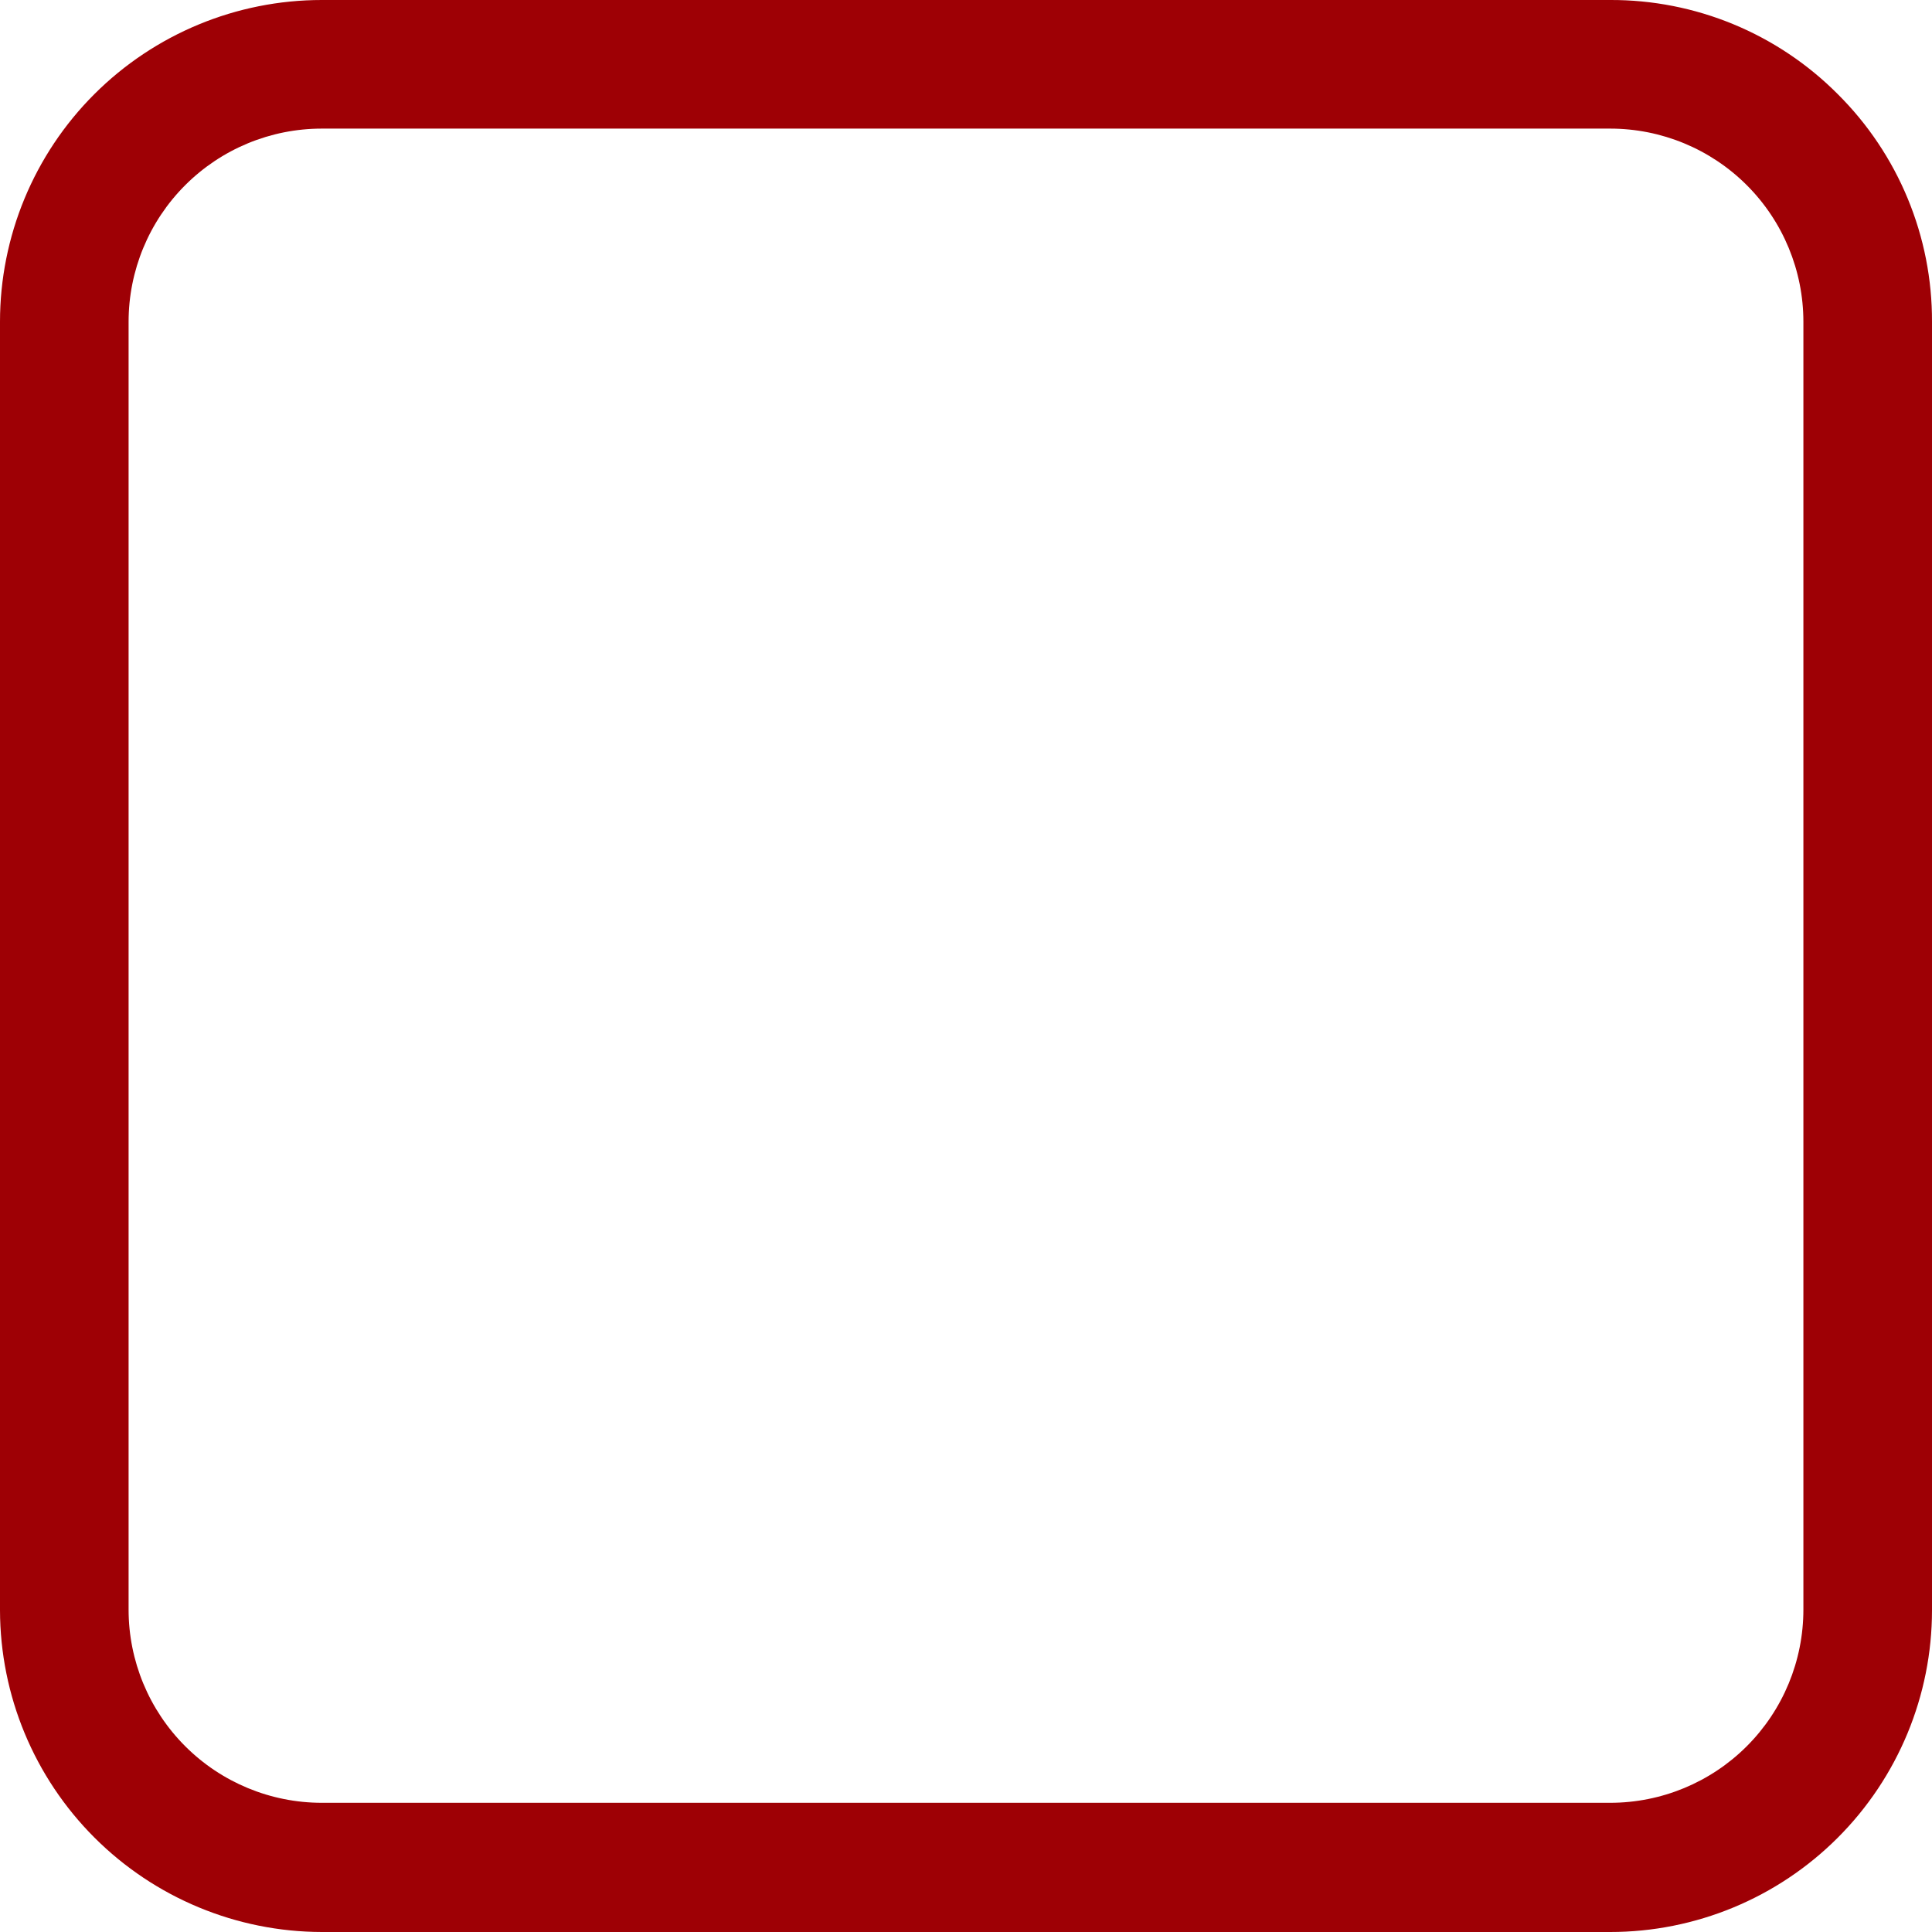
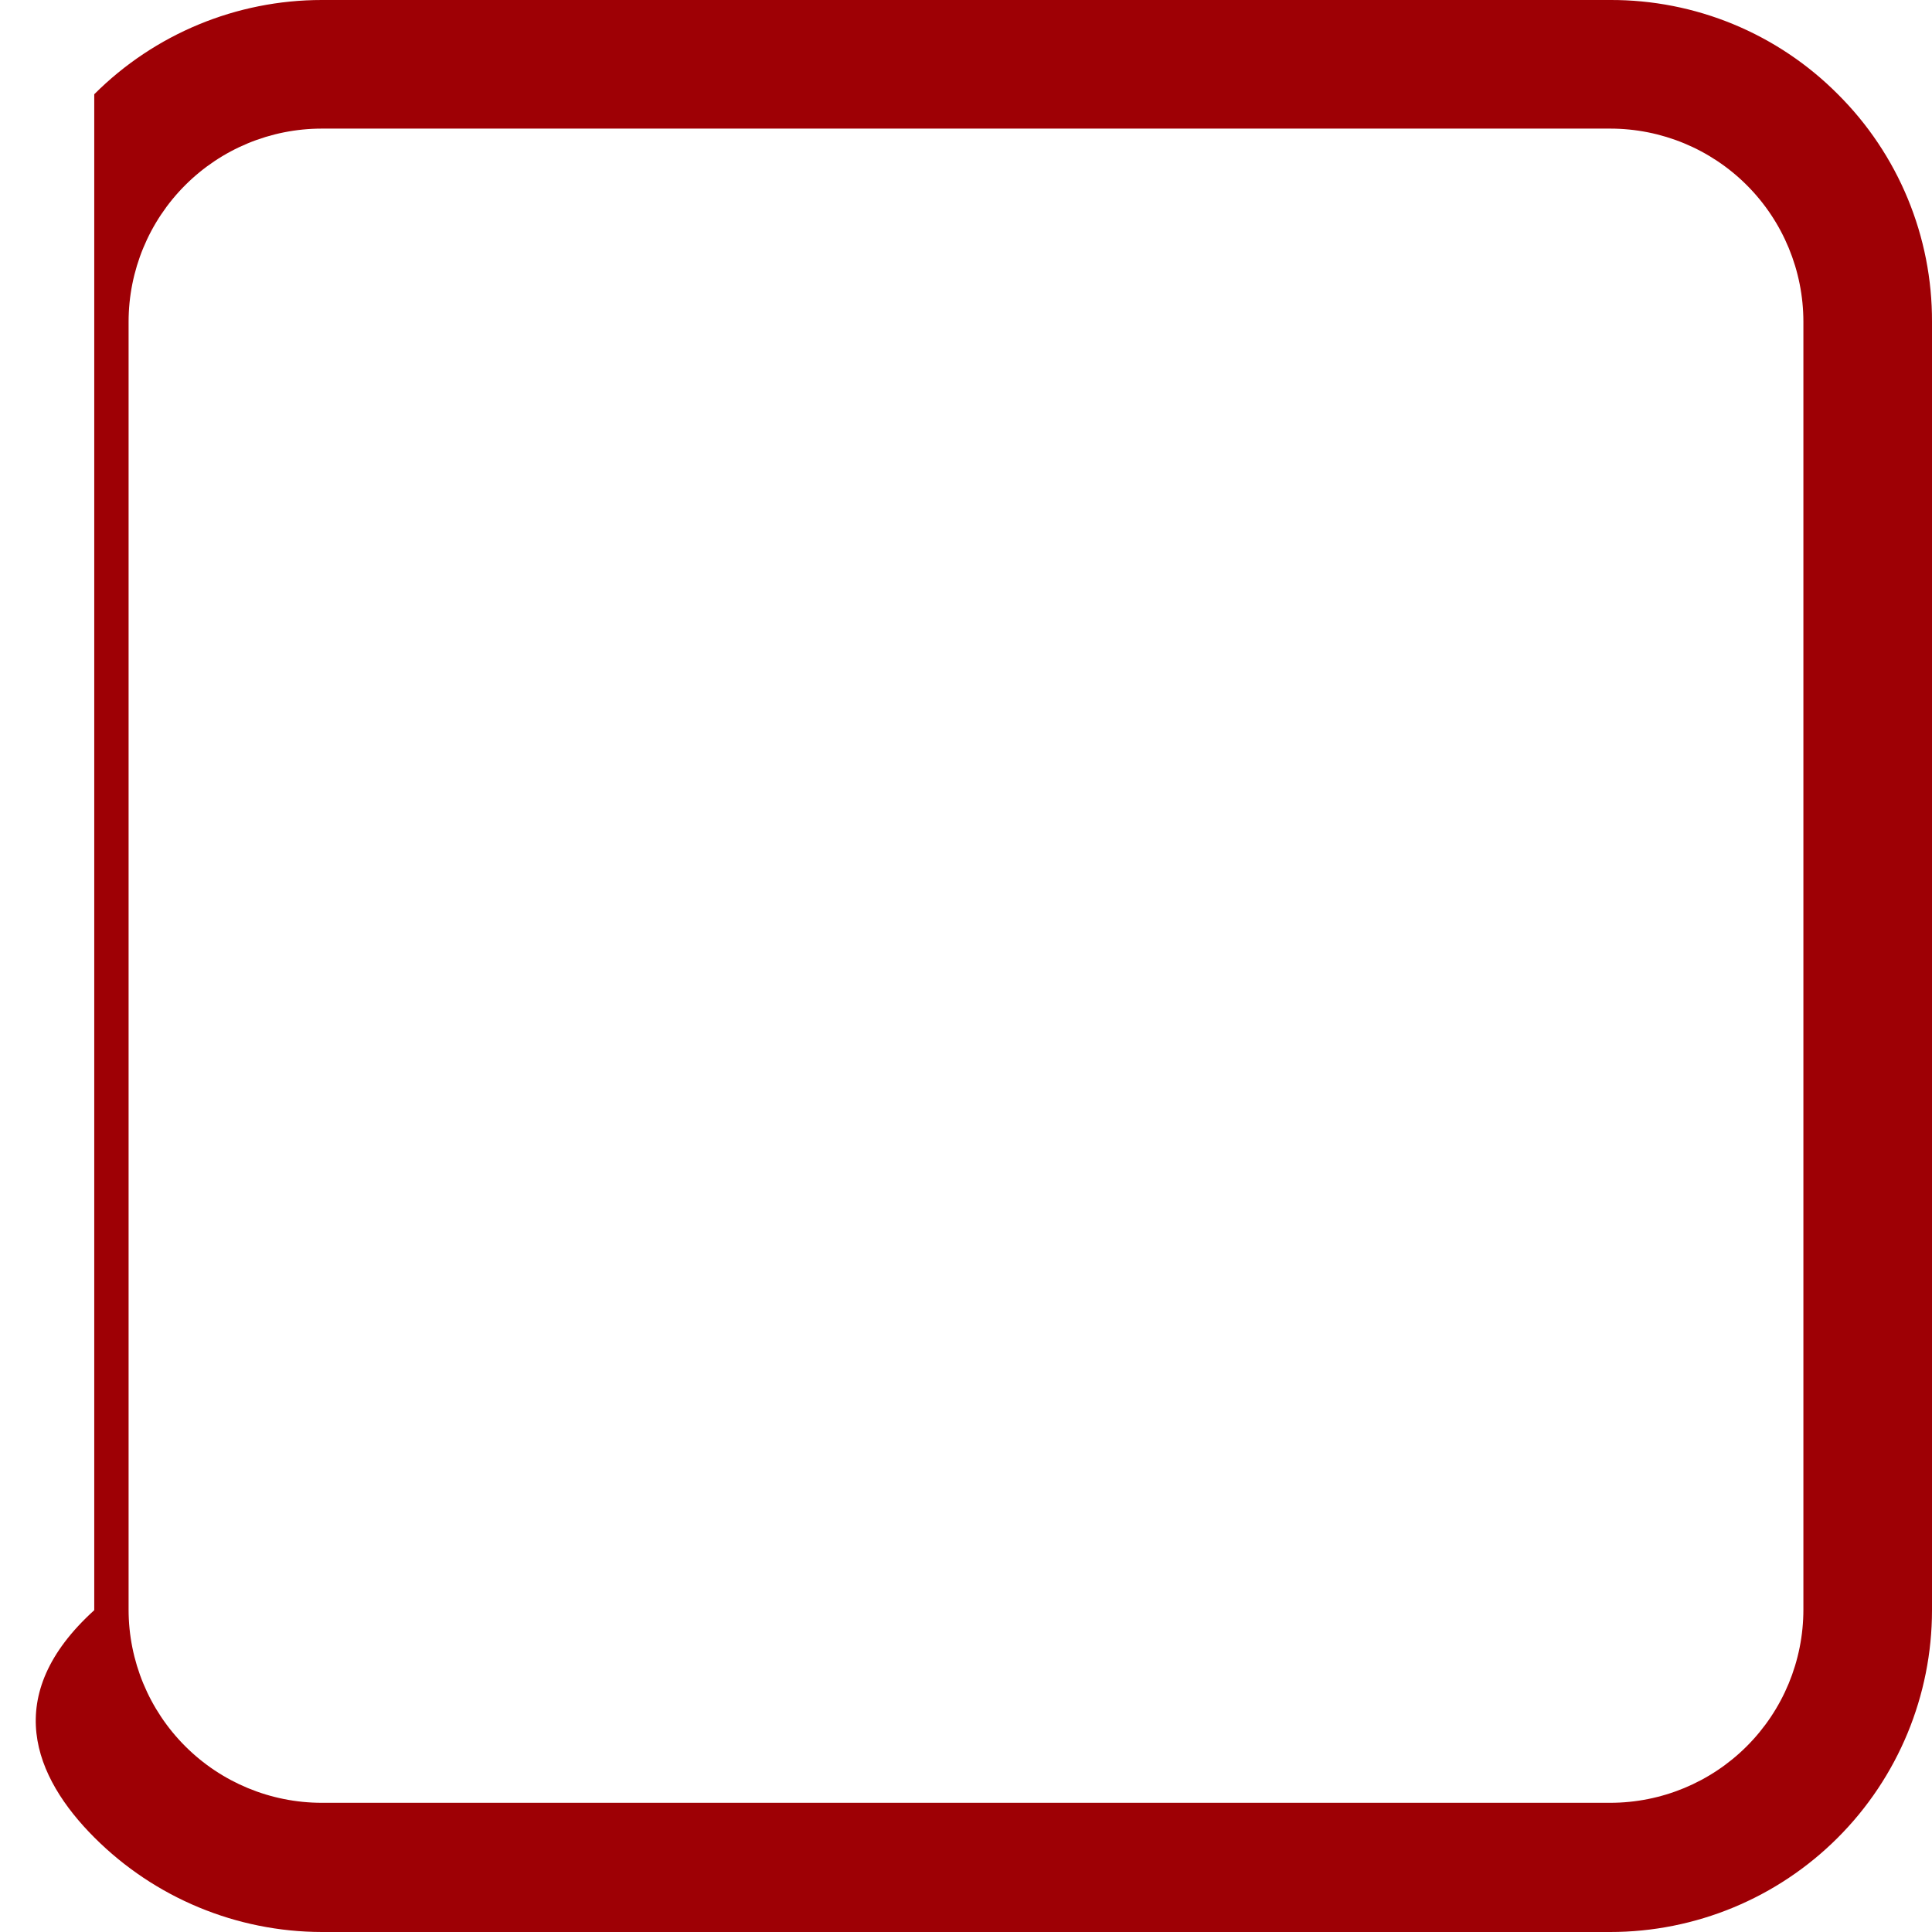
<svg xmlns="http://www.w3.org/2000/svg" width="143" height="143" viewBox="0 0 143 143" fill="none">
-   <path d="M136.028 6.971C133.821 4.752 131.196 2.993 128.304 1.796C125.412 0.6 122.311 -0.011 119.181 0H23.818C17.501 0 11.443 2.51 6.976 6.976C2.509 11.443 0 17.502 0 23.819V119.181C0.012 125.495 2.525 131.546 6.989 136.01C11.454 140.475 17.505 142.988 23.818 143H119.181C125.498 143 131.557 140.49 136.023 136.023C140.49 131.557 143 125.498 143 119.181V23.819C143.011 20.689 142.4 17.588 141.203 14.696C140.007 11.804 138.248 9.178 136.028 6.971ZM133.481 119.137C133.481 122.929 131.975 126.566 129.293 129.248C126.611 131.93 122.974 133.437 119.181 133.437H23.818C20.026 133.437 16.389 131.93 13.707 129.248C11.025 126.566 9.518 122.929 9.518 119.137V23.819C9.518 20.026 11.025 16.389 13.707 13.707C16.389 11.025 20.026 9.519 23.818 9.519H119.181C122.974 9.519 126.611 11.025 129.293 13.707C131.975 16.389 133.481 20.026 133.481 23.819V119.137Z" fill="#9E0005" />
+   <path d="M136.028 6.971C133.821 4.752 131.196 2.993 128.304 1.796C125.412 0.6 122.311 -0.011 119.181 0H23.818C17.501 0 11.443 2.51 6.976 6.976V119.181C0.012 125.495 2.525 131.546 6.989 136.01C11.454 140.475 17.505 142.988 23.818 143H119.181C125.498 143 131.557 140.49 136.023 136.023C140.49 131.557 143 125.498 143 119.181V23.819C143.011 20.689 142.4 17.588 141.203 14.696C140.007 11.804 138.248 9.178 136.028 6.971ZM133.481 119.137C133.481 122.929 131.975 126.566 129.293 129.248C126.611 131.93 122.974 133.437 119.181 133.437H23.818C20.026 133.437 16.389 131.93 13.707 129.248C11.025 126.566 9.518 122.929 9.518 119.137V23.819C9.518 20.026 11.025 16.389 13.707 13.707C16.389 11.025 20.026 9.519 23.818 9.519H119.181C122.974 9.519 126.611 11.025 129.293 13.707C131.975 16.389 133.481 20.026 133.481 23.819V119.137Z" fill="#9E0005" />
</svg>